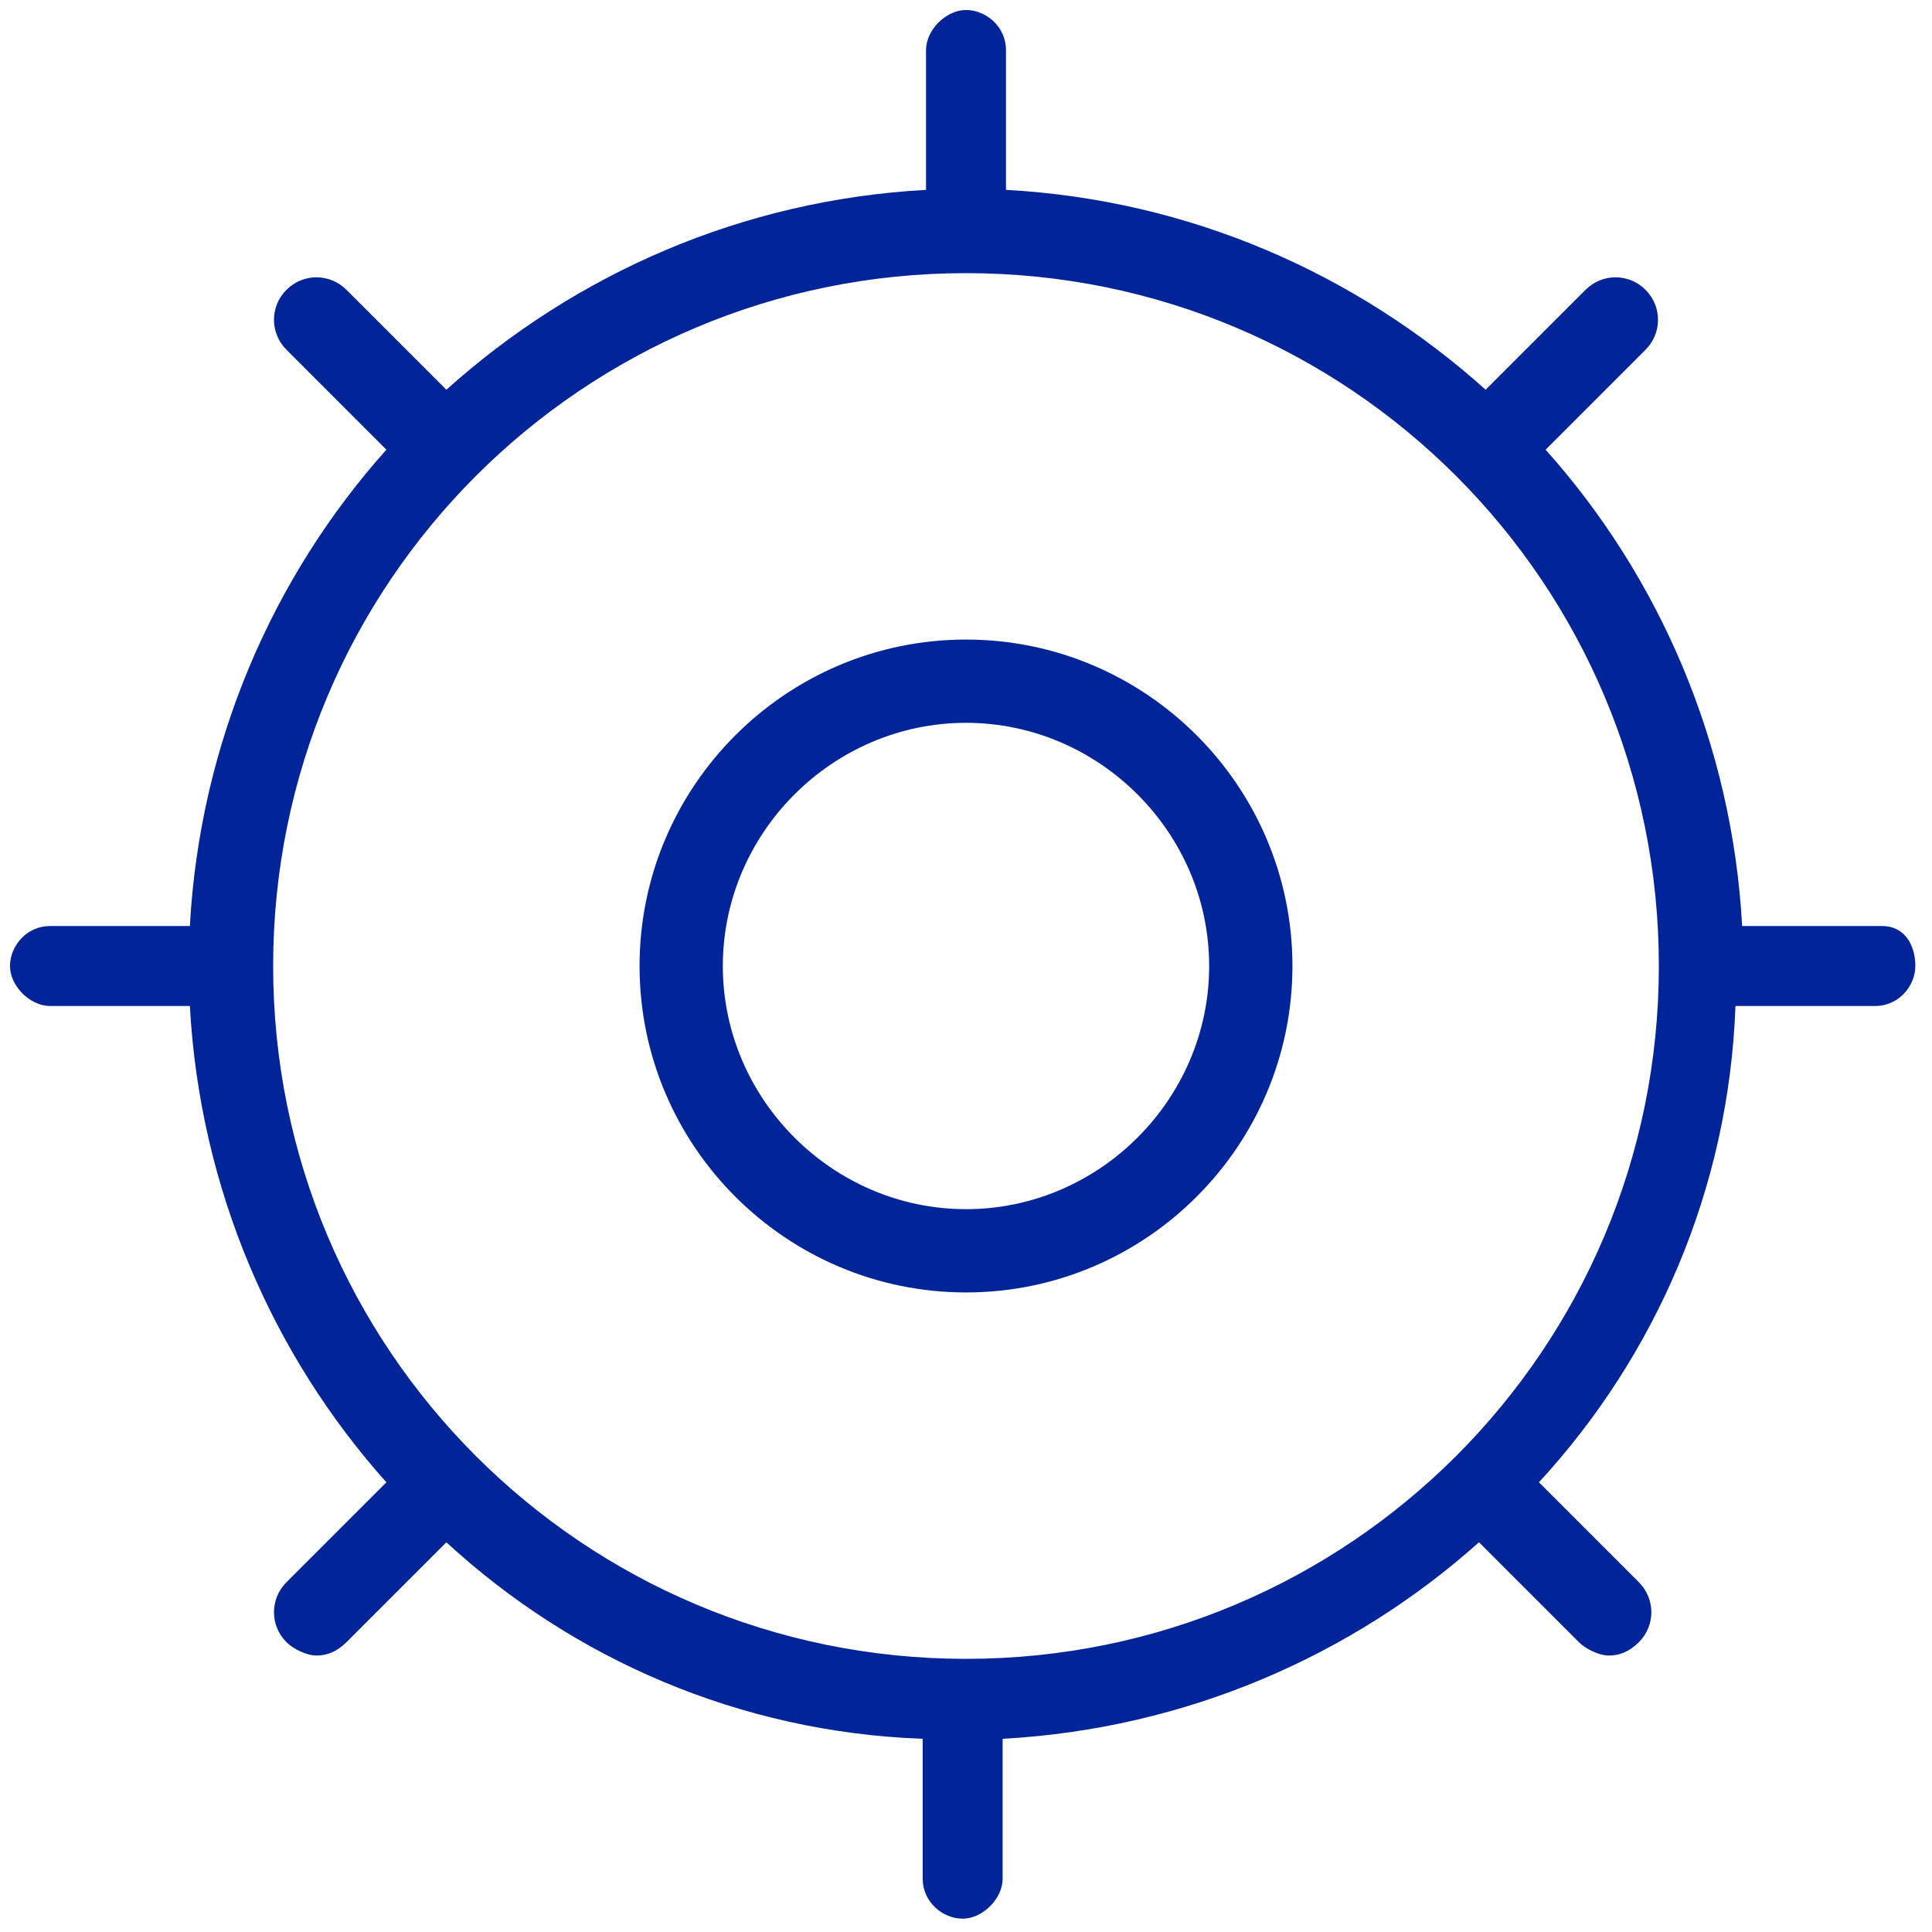
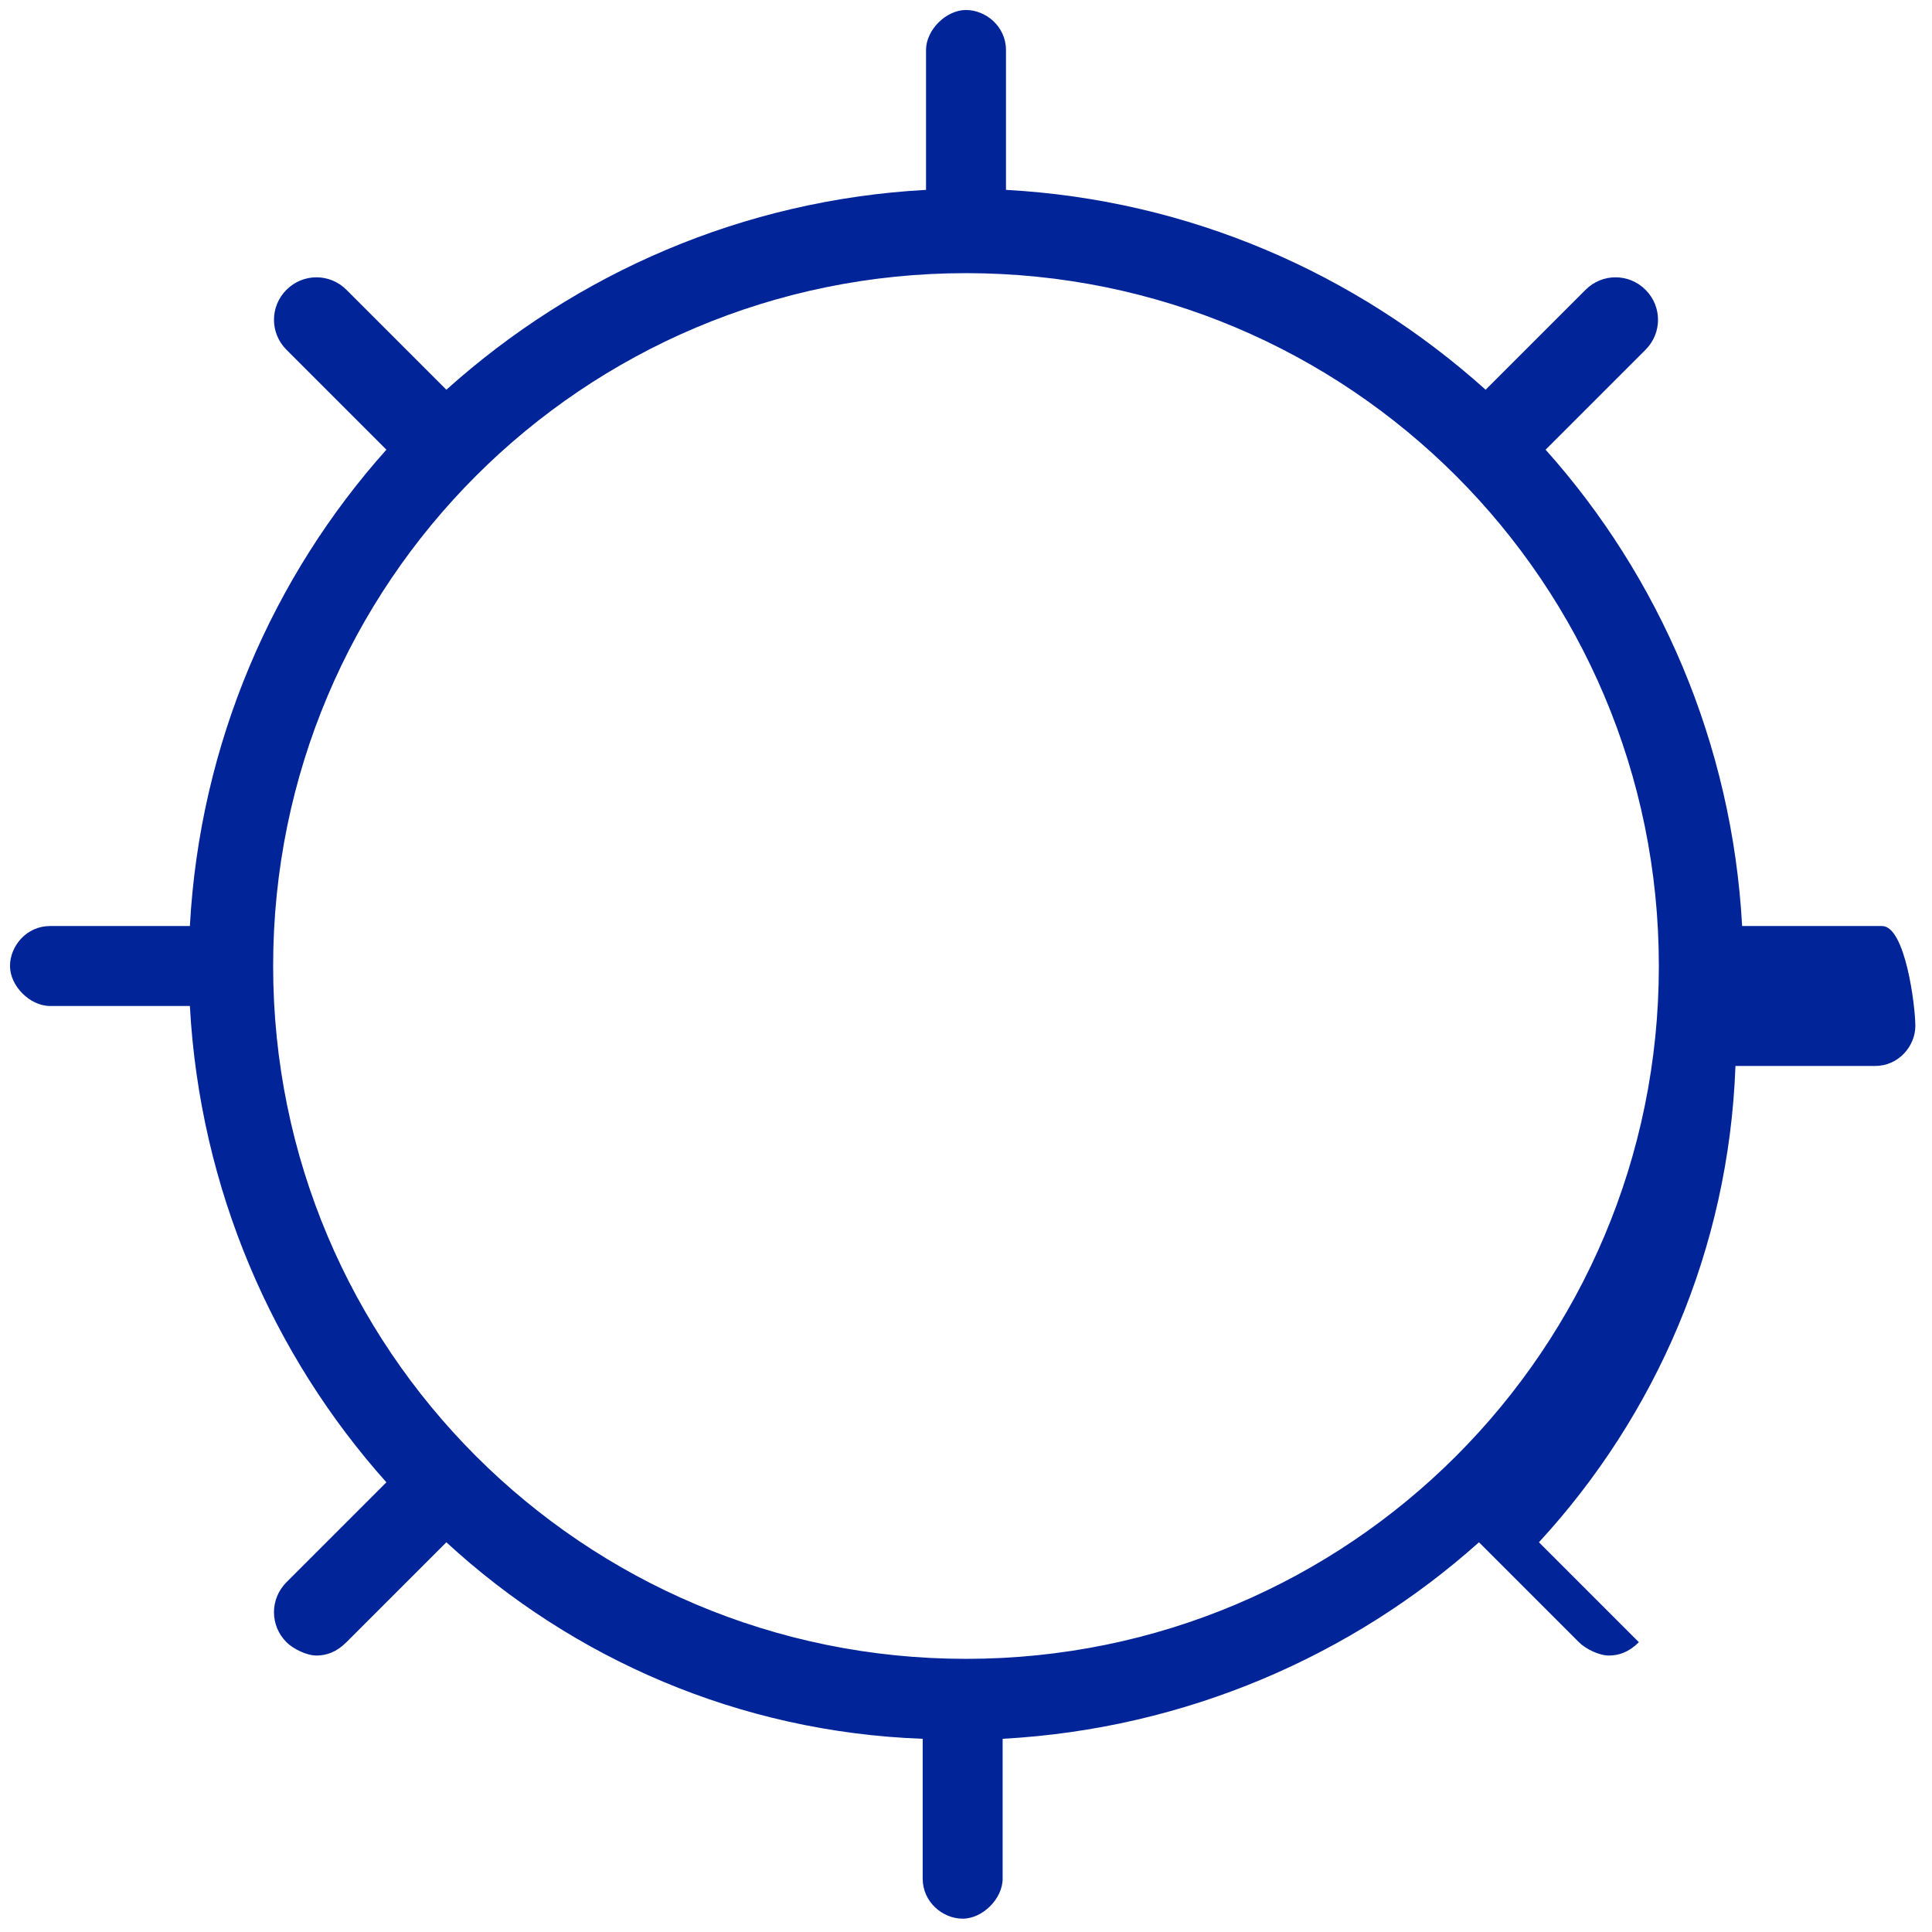
<svg xmlns="http://www.w3.org/2000/svg" version="1.1" id="Ebene_1" x="0px" y="0px" viewBox="0 0 58 58" style="enable-background:new 0 0 58 58;" xml:space="preserve">
  <style type="text/css">
	.st0{fill:#012499;}
</style>
  <g>
-     <path class="st0" d="M29,19.2c-5.4,0-9.8,4.4-9.8,9.8s4.4,9.8,9.8,9.8s9.8-4.4,9.8-9.8S34.4,19.2,29,19.2z M29,36.3   c-4,0-7.3-3.3-7.3-7.3s3.3-7.3,7.3-7.3s7.3,3.3,7.3,7.3S33,36.3,29,36.3z" />
-     <path class="st0" d="M56.5,27.8h-4.2c-0.3-5.5-2.5-10.5-5.9-14.3l3-3c0.5-0.5,0.5-1.3,0-1.8s-1.3-0.5-1.8,0l-3,3   C40.7,8.2,35.7,6,30.2,5.7V1.5c0-0.7-0.6-1.2-1.2-1.2s-1.2,0.6-1.2,1.2v4.2C22.3,6,17.3,8.2,13.4,11.7l-3-3c-0.5-0.5-1.3-0.5-1.8,0   s-0.5,1.3,0,1.8l3,3C8.2,17.3,6,22.3,5.7,27.8H1.5c-0.7,0-1.2,0.6-1.2,1.2s0.6,1.2,1.2,1.2h4.2c0.3,5.5,2.5,10.5,5.9,14.3l-3,3   c-0.5,0.5-0.5,1.3,0,1.8c0.2,0.2,0.6,0.4,0.9,0.4s0.6-0.1,0.9-0.4l3-3c3.8,3.5,8.8,5.7,14.3,5.9v4.2c0,0.7,0.6,1.2,1.2,1.2   s1.2-0.6,1.2-1.2v-4.2c5.5-0.3,10.5-2.5,14.3-5.9l3,3c0.2,0.2,0.6,0.4,0.9,0.4s0.6-0.1,0.9-0.4c0.5-0.5,0.5-1.3,0-1.8l-3-3   c3.5-3.8,5.7-8.8,5.9-14.3h4.2c0.7,0,1.2-0.6,1.2-1.2S57.2,27.8,56.5,27.8z M29,49.8C17.5,49.8,8.2,40.5,8.2,29   C8.2,17.5,17.5,8.2,29,8.2c11.5,0,20.8,9.3,20.8,20.8C49.8,40.5,40.5,49.8,29,49.8z" />
+     <path class="st0" d="M56.5,27.8h-4.2c-0.3-5.5-2.5-10.5-5.9-14.3l3-3c0.5-0.5,0.5-1.3,0-1.8s-1.3-0.5-1.8,0l-3,3   C40.7,8.2,35.7,6,30.2,5.7V1.5c0-0.7-0.6-1.2-1.2-1.2s-1.2,0.6-1.2,1.2v4.2C22.3,6,17.3,8.2,13.4,11.7l-3-3c-0.5-0.5-1.3-0.5-1.8,0   s-0.5,1.3,0,1.8l3,3C8.2,17.3,6,22.3,5.7,27.8H1.5c-0.7,0-1.2,0.6-1.2,1.2s0.6,1.2,1.2,1.2h4.2c0.3,5.5,2.5,10.5,5.9,14.3l-3,3   c-0.5,0.5-0.5,1.3,0,1.8c0.2,0.2,0.6,0.4,0.9,0.4s0.6-0.1,0.9-0.4l3-3c3.8,3.5,8.8,5.7,14.3,5.9v4.2c0,0.7,0.6,1.2,1.2,1.2   s1.2-0.6,1.2-1.2v-4.2c5.5-0.3,10.5-2.5,14.3-5.9l3,3c0.2,0.2,0.6,0.4,0.9,0.4s0.6-0.1,0.9-0.4l-3-3   c3.5-3.8,5.7-8.8,5.9-14.3h4.2c0.7,0,1.2-0.6,1.2-1.2S57.2,27.8,56.5,27.8z M29,49.8C17.5,49.8,8.2,40.5,8.2,29   C8.2,17.5,17.5,8.2,29,8.2c11.5,0,20.8,9.3,20.8,20.8C49.8,40.5,40.5,49.8,29,49.8z" />
  </g>
</svg>